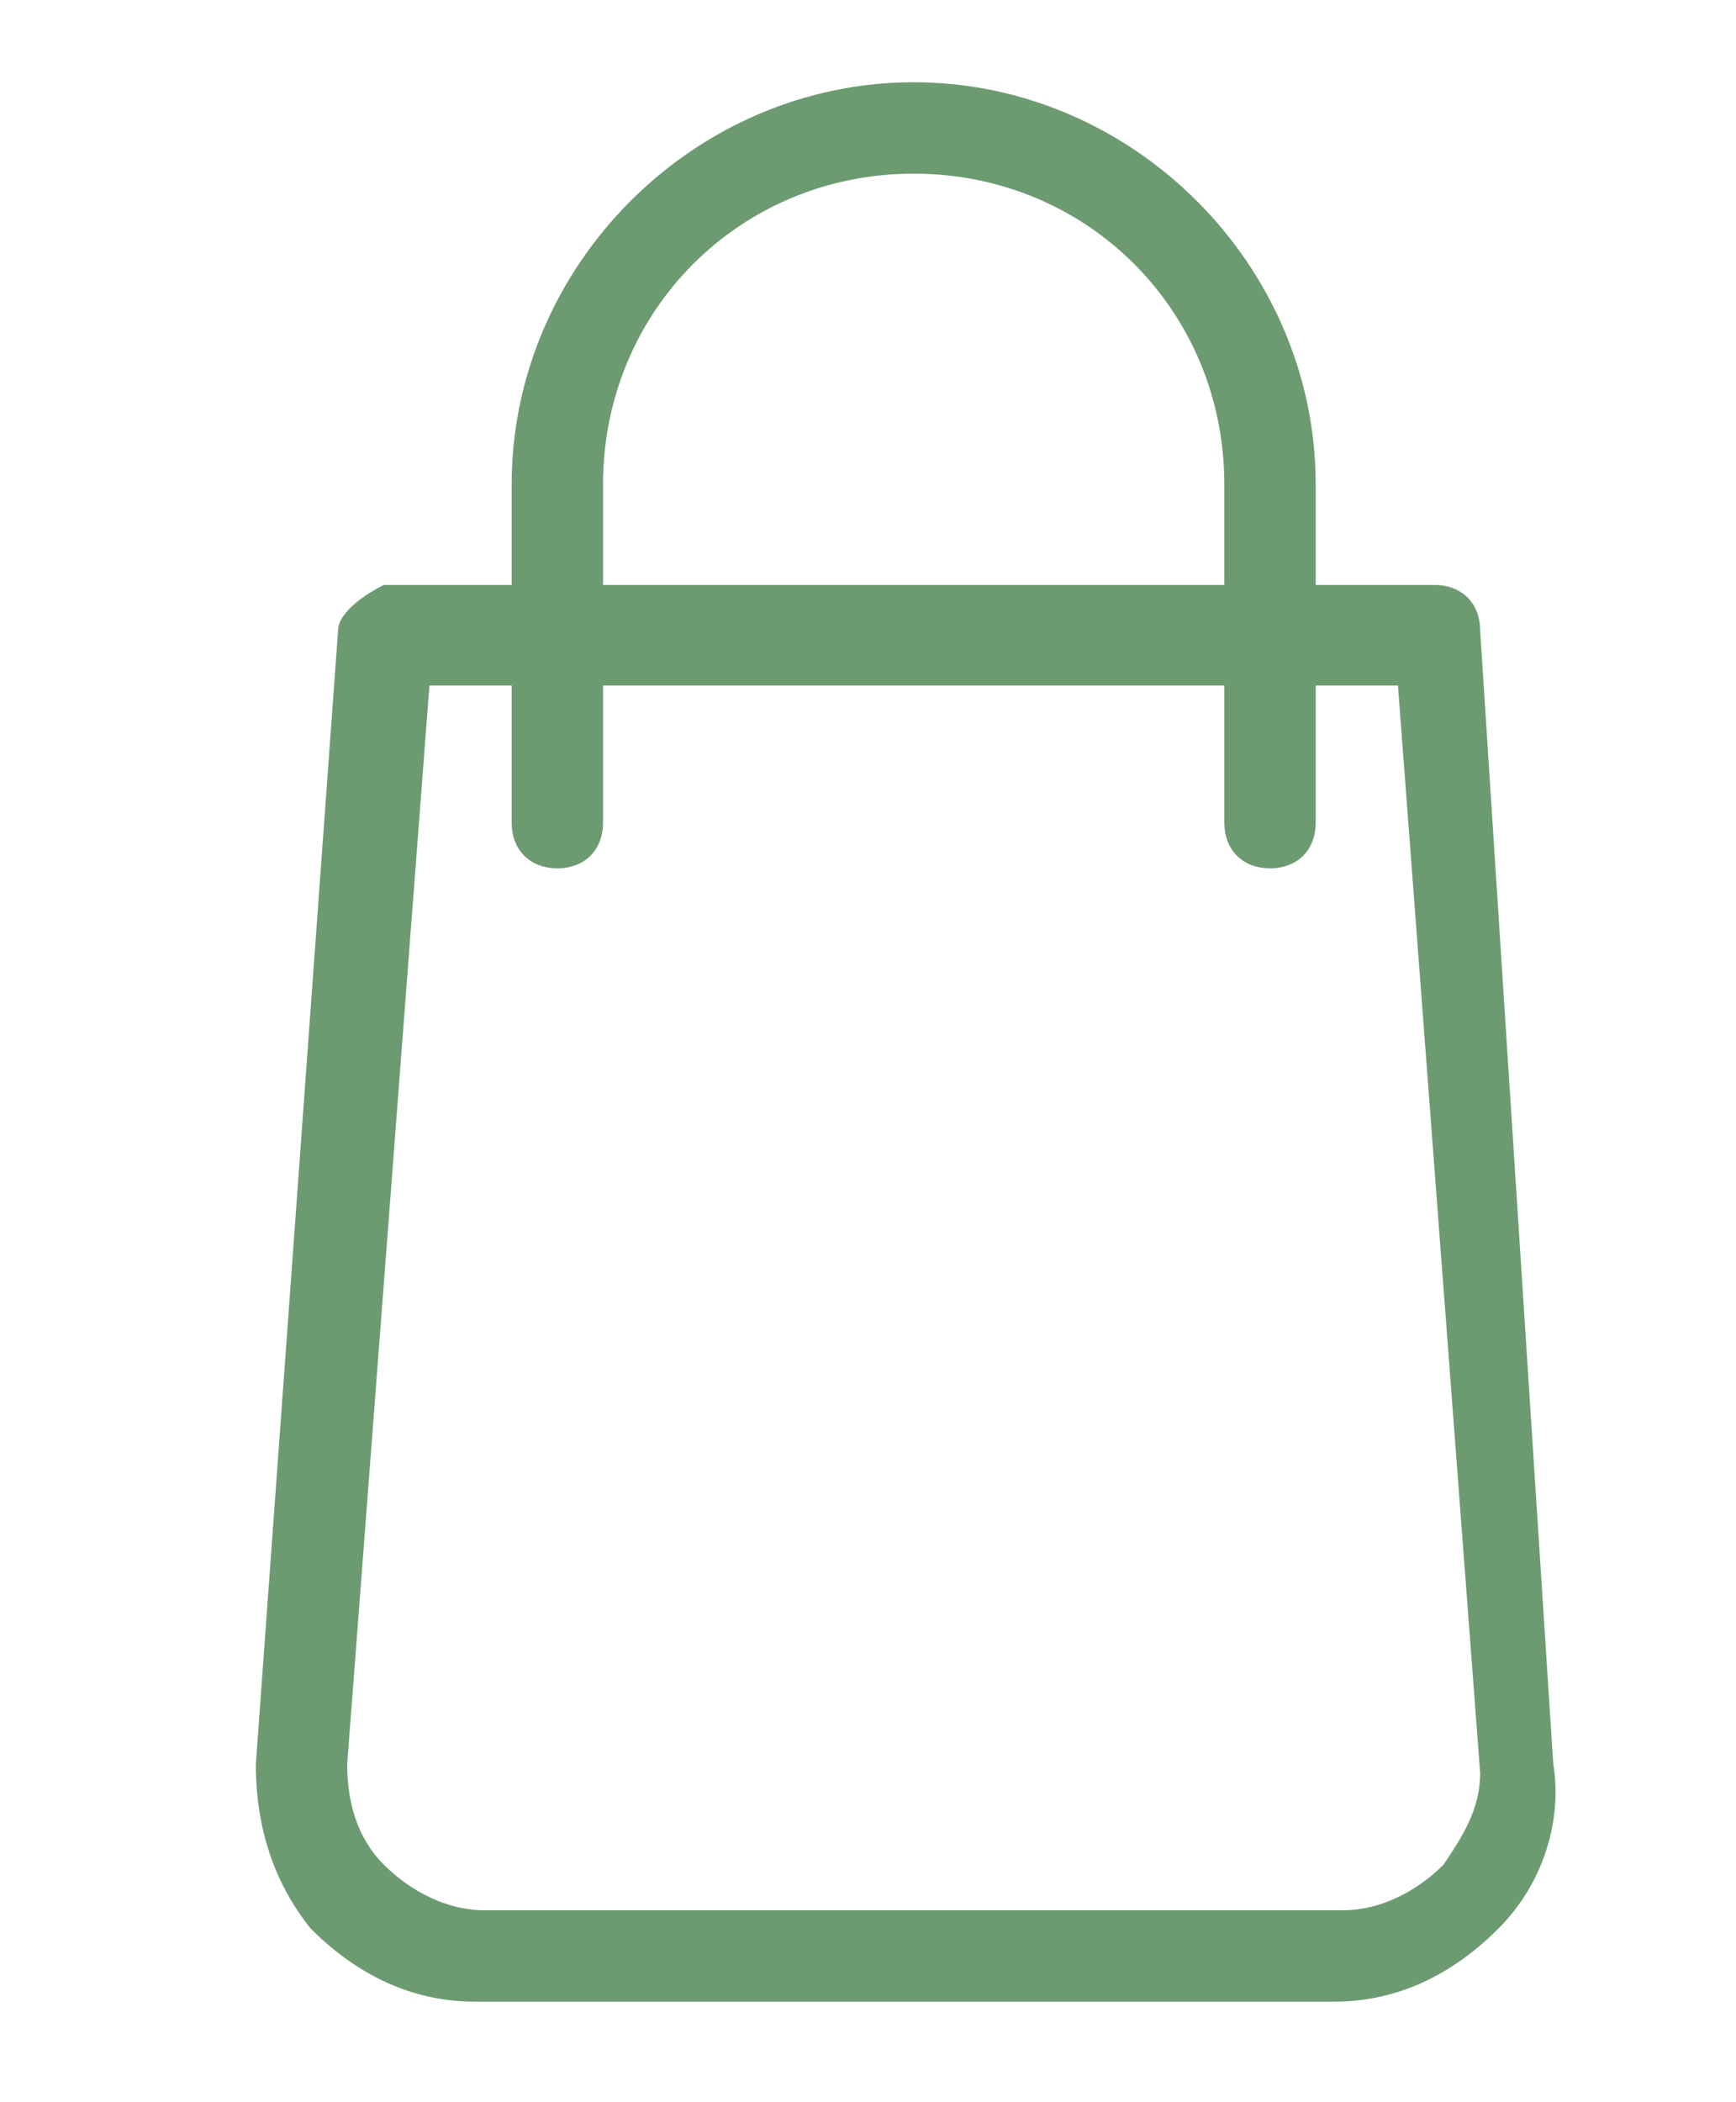
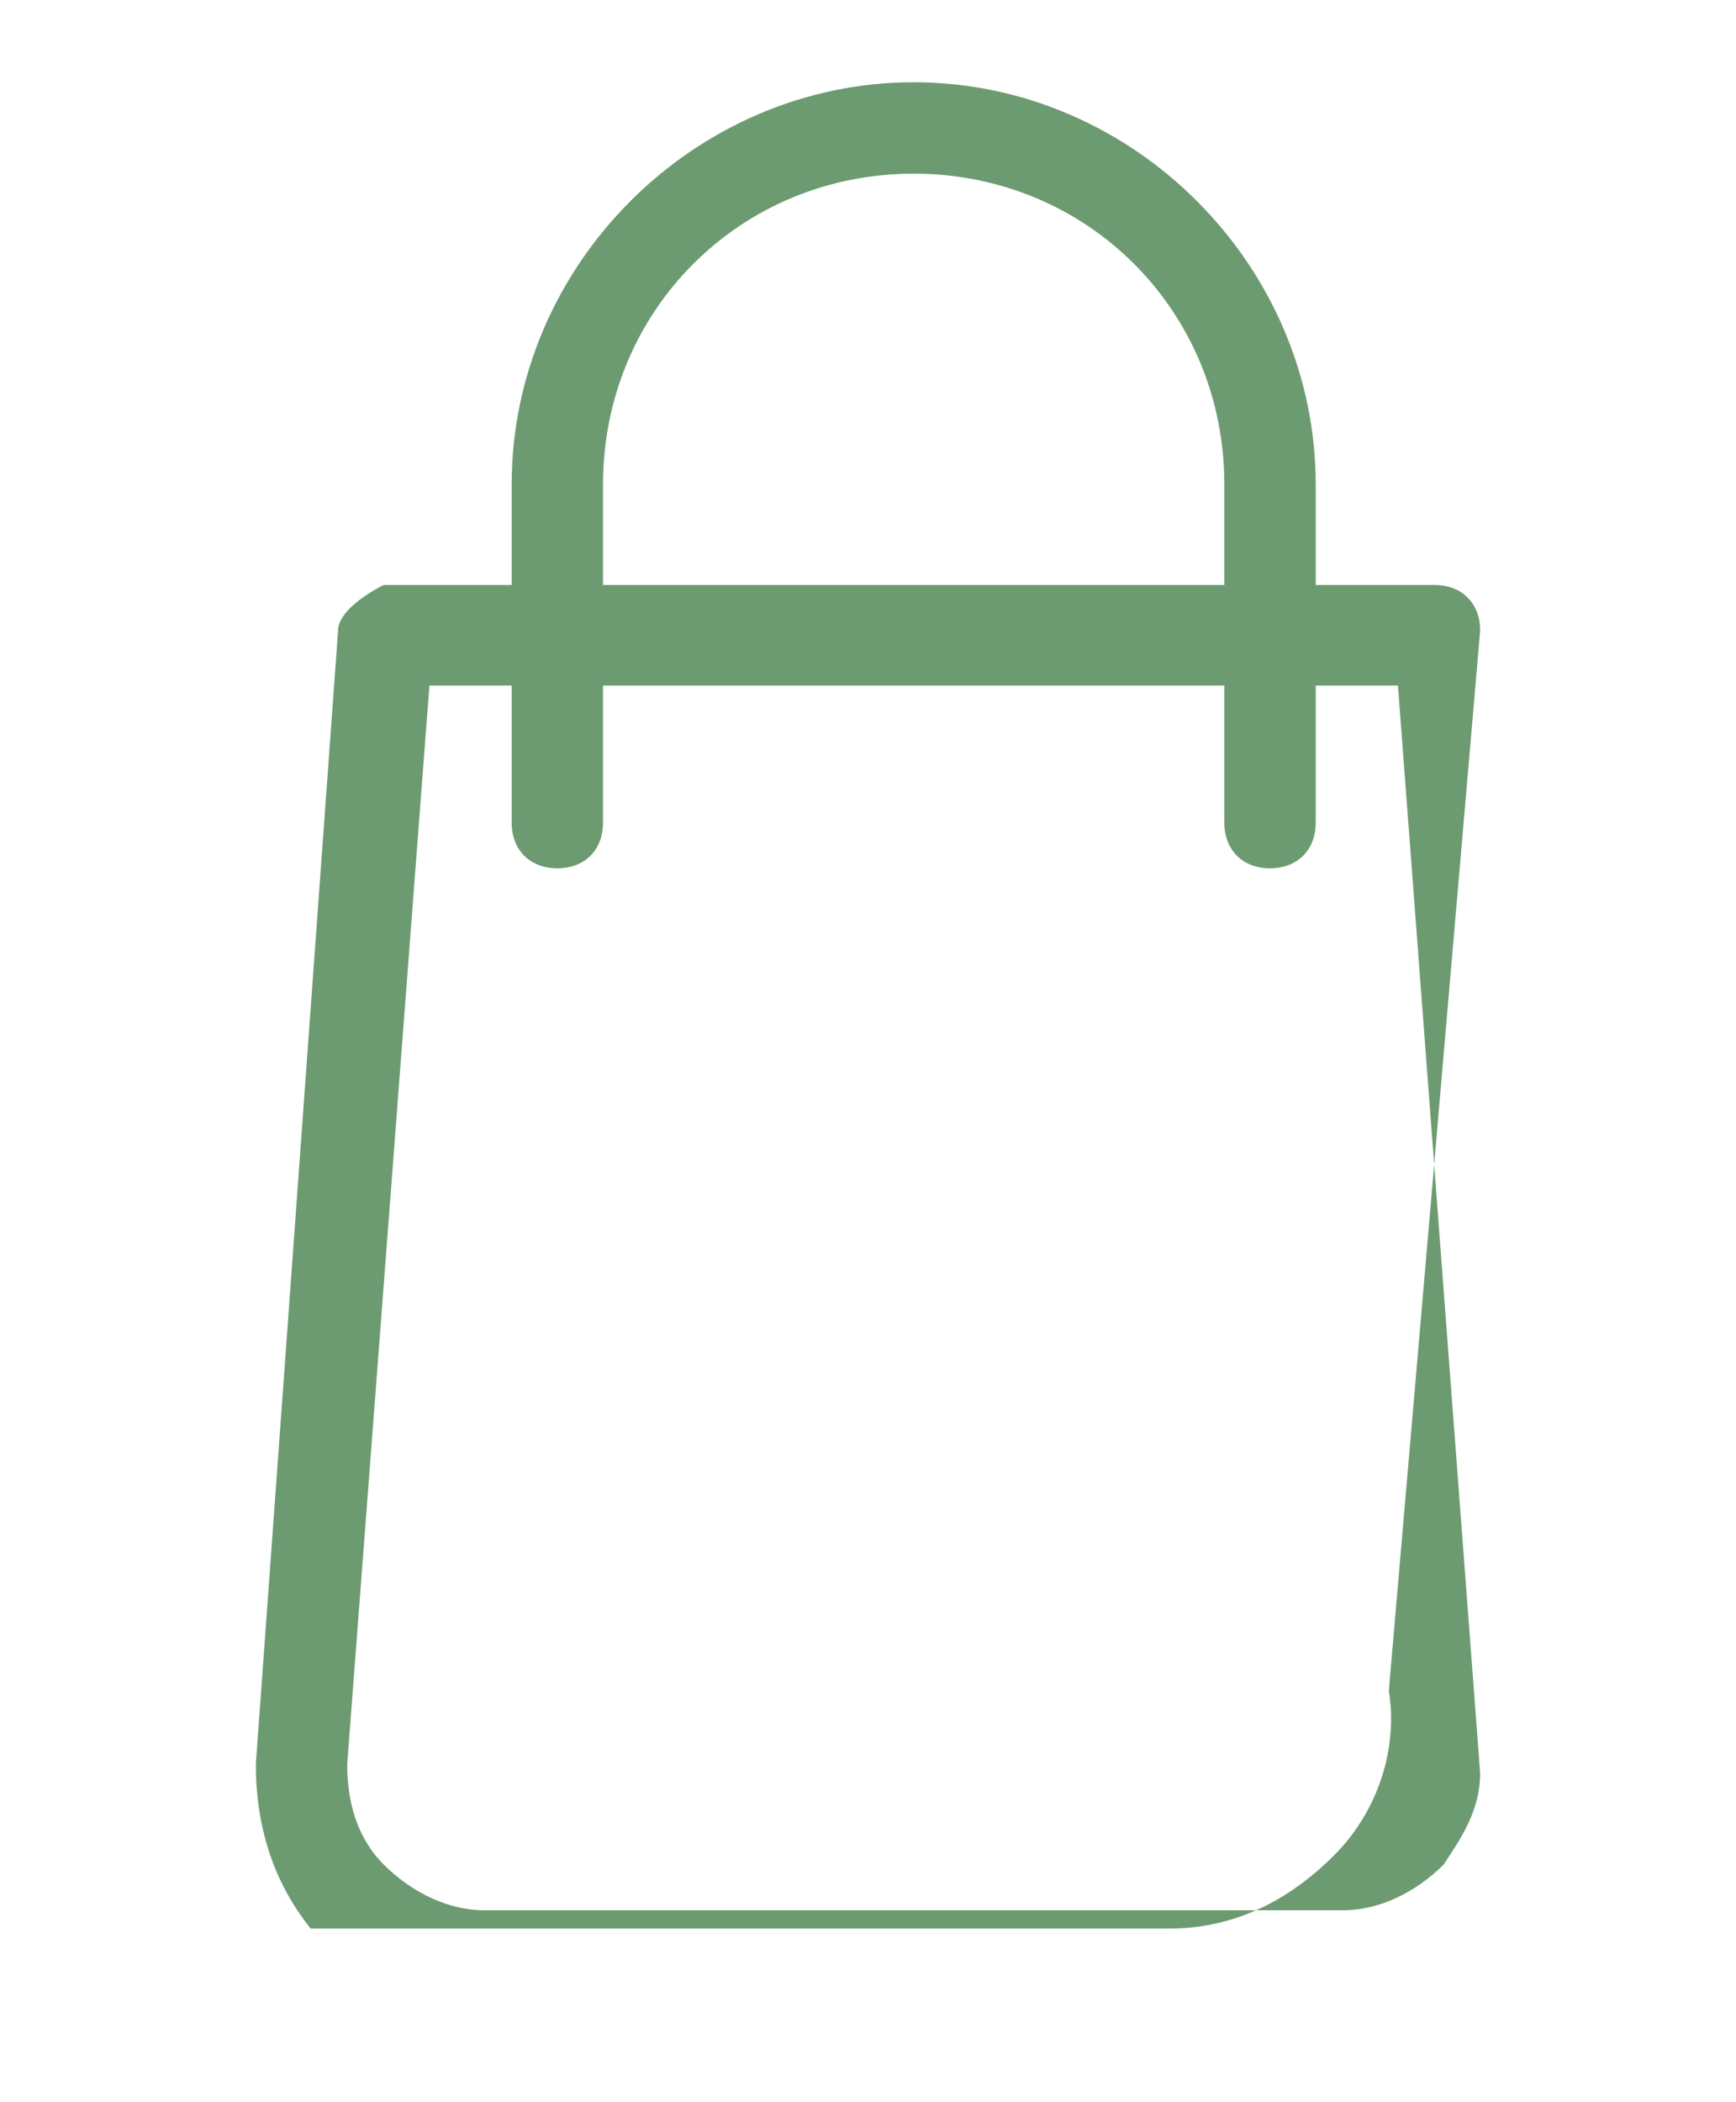
<svg xmlns="http://www.w3.org/2000/svg" version="1.1" id="Calque_1" x="0px" y="0px" width="19px" height="23px" viewBox="0 0 19 23" style="enable-background:new 0 0 19 23;" xml:space="preserve">
  <style type="text/css">
	.st0{fill:#6D9B71;}
</style>
-   <path class="st0" d="M16.2,6.9c0-0.3-0.2-0.5-0.5-0.5h-1.3V5.3c0-2.4-2-4.4-4.4-4.4c-2.4,0-4.4,2-4.4,4.4v1.1H4.2  C4,6.5,3.7,6.7,3.7,6.9L2.8,19.3c0,0.7,0.2,1.3,0.6,1.8c0.5,0.5,1.1,0.8,1.8,0.8h9.4c0.7,0,1.3-0.3,1.8-0.8c0.5-0.5,0.7-1.2,0.6-1.8  L16.2,6.9z M6.6,5.3c0-1.9,1.5-3.4,3.4-3.4c1.9,0,3.4,1.5,3.4,3.4v1.1H6.6V5.3z M15.8,20.4c-0.3,0.3-0.7,0.5-1.1,0.5H5.3  c-0.4,0-0.8-0.2-1.1-0.5c-0.3-0.3-0.4-0.7-0.4-1.1L4.7,7.5h0.9v1.5c0,0.3,0.2,0.5,0.5,0.5s0.5-0.2,0.5-0.5V7.5h6.8v1.5  c0,0.3,0.2,0.5,0.5,0.5s0.5-0.2,0.5-0.5V7.5h0.9l0.9,11.9C16.2,19.8,16,20.1,15.8,20.4" />
+   <path class="st0" d="M16.2,6.9c0-0.3-0.2-0.5-0.5-0.5h-1.3V5.3c0-2.4-2-4.4-4.4-4.4c-2.4,0-4.4,2-4.4,4.4v1.1H4.2  C4,6.5,3.7,6.7,3.7,6.9L2.8,19.3c0,0.7,0.2,1.3,0.6,1.8h9.4c0.7,0,1.3-0.3,1.8-0.8c0.5-0.5,0.7-1.2,0.6-1.8  L16.2,6.9z M6.6,5.3c0-1.9,1.5-3.4,3.4-3.4c1.9,0,3.4,1.5,3.4,3.4v1.1H6.6V5.3z M15.8,20.4c-0.3,0.3-0.7,0.5-1.1,0.5H5.3  c-0.4,0-0.8-0.2-1.1-0.5c-0.3-0.3-0.4-0.7-0.4-1.1L4.7,7.5h0.9v1.5c0,0.3,0.2,0.5,0.5,0.5s0.5-0.2,0.5-0.5V7.5h6.8v1.5  c0,0.3,0.2,0.5,0.5,0.5s0.5-0.2,0.5-0.5V7.5h0.9l0.9,11.9C16.2,19.8,16,20.1,15.8,20.4" />
</svg>